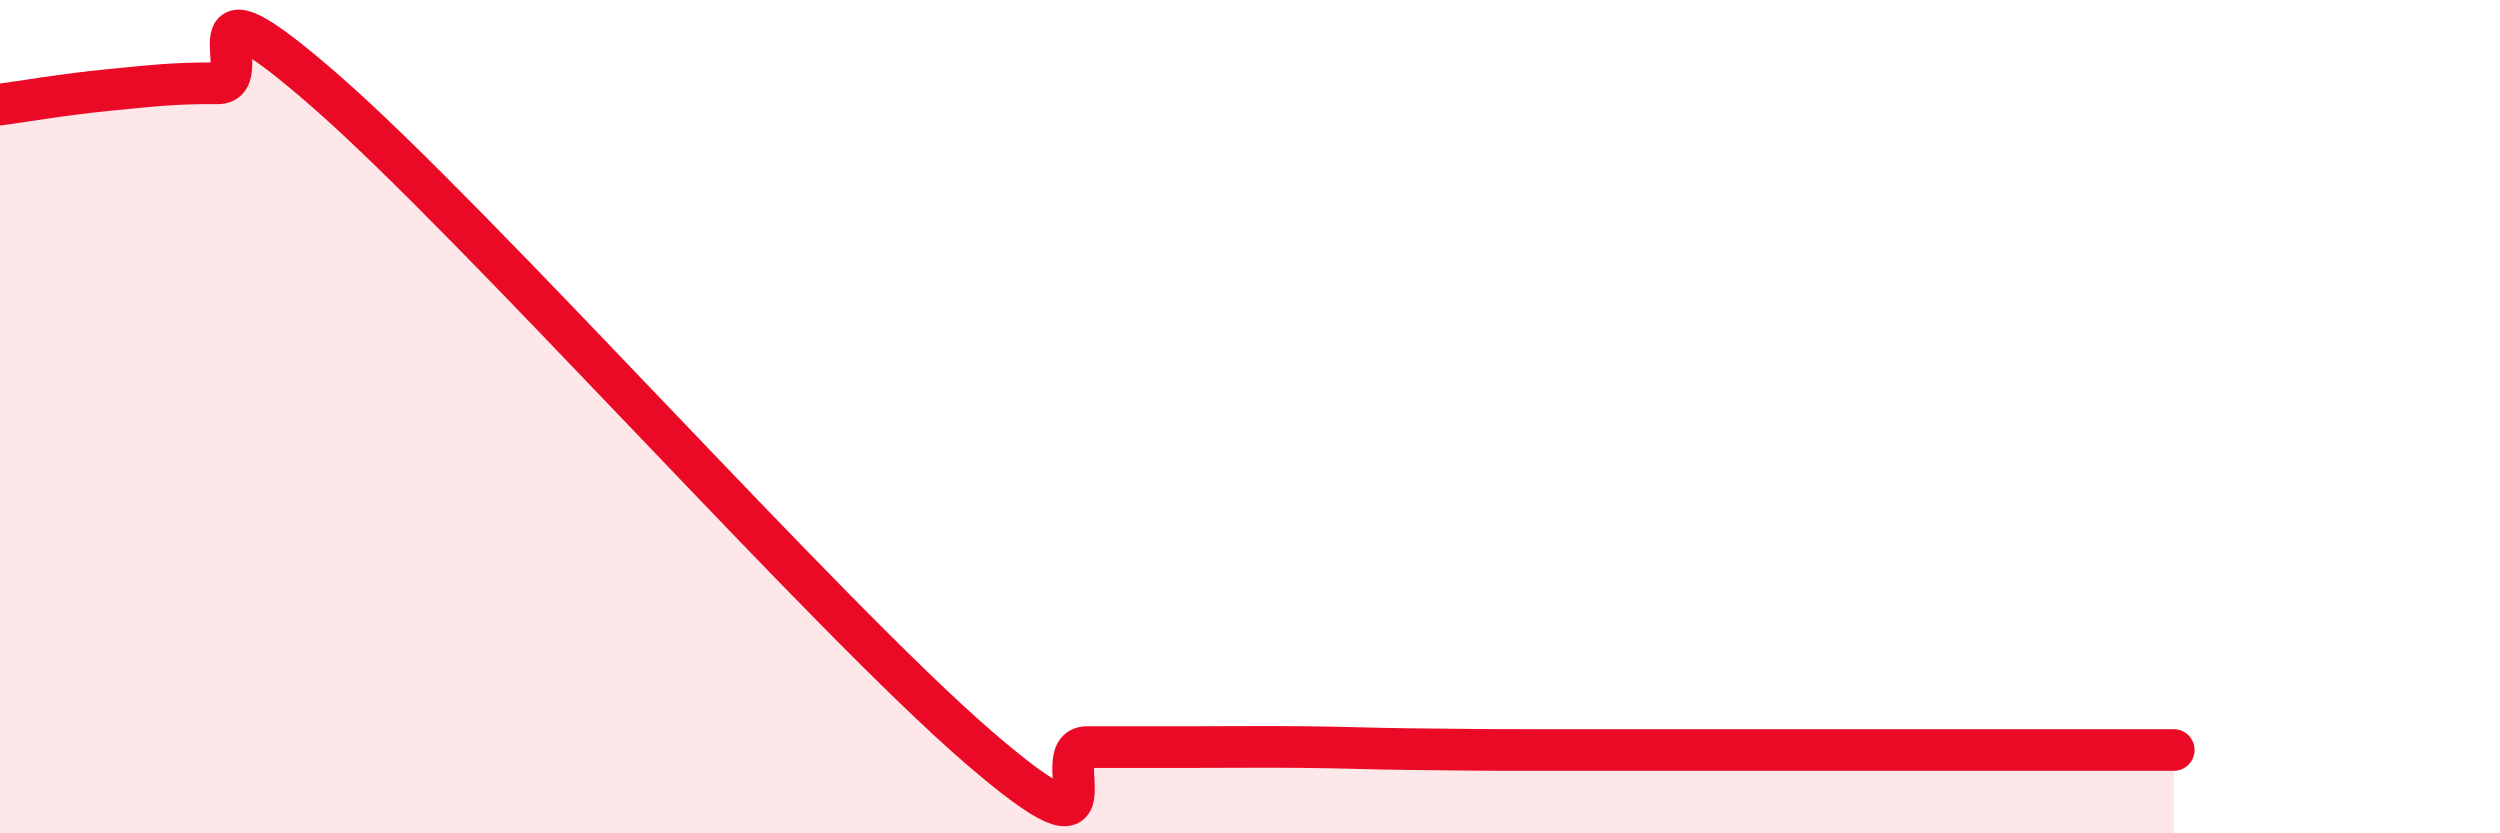
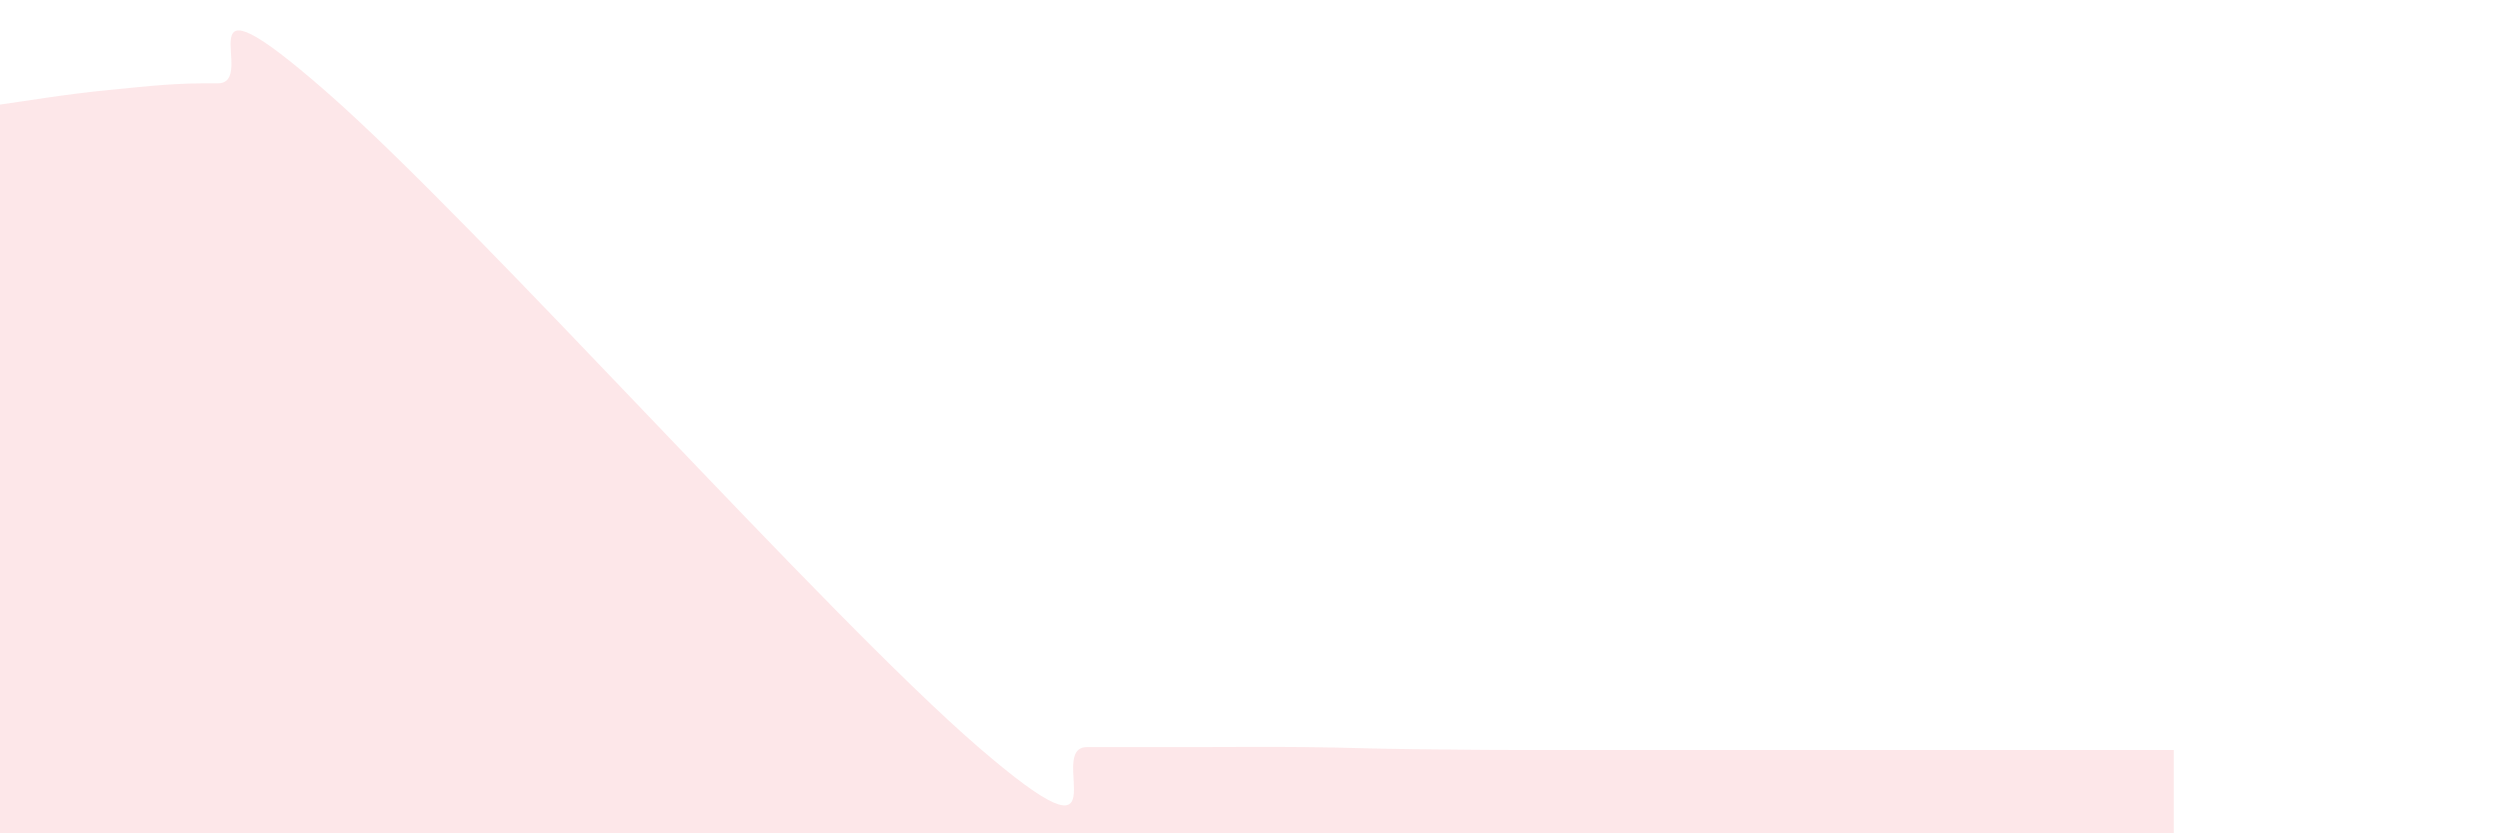
<svg xmlns="http://www.w3.org/2000/svg" width="60" height="20" viewBox="0 0 60 20">
  <path d="M 0,2.51 C 0.52,2.44 1.57,2.26 2.61,2.16 C 3.65,2.06 4.18,1.99 5.22,2 C 6.26,2.01 4.18,-0.99 7.83,2.2 C 11.48,5.39 19.83,14.78 23.48,17.93 C 27.13,21.08 25.05,17.93 26.09,17.93 C 27.13,17.93 27.66,17.93 28.7,17.93 C 29.74,17.93 30.26,17.92 31.3,17.93 C 32.34,17.94 32.87,17.97 33.91,17.98 C 34.95,17.99 35.48,18 36.52,18 C 37.56,18 38.09,18 39.13,18 C 40.17,18 40.7,18 41.74,18 C 42.78,18 43.31,18 44.35,18 C 45.39,18 45.92,18 46.96,18 C 48,18 48.53,18 49.57,18 C 50.61,18 51.65,18 52.17,18L52.17 20L0 20Z" fill="#EB0A25" opacity="0.1" stroke-linecap="round" stroke-linejoin="round" />
-   <path d="M 0,2.51 C 0.52,2.44 1.57,2.26 2.61,2.16 C 3.65,2.06 4.18,1.99 5.22,2 C 6.26,2.01 4.18,-0.99 7.83,2.2 C 11.48,5.39 19.83,14.78 23.48,17.93 C 27.13,21.08 25.05,17.93 26.09,17.93 C 27.13,17.93 27.66,17.93 28.7,17.93 C 29.74,17.93 30.26,17.92 31.3,17.93 C 32.34,17.94 32.87,17.97 33.91,17.98 C 34.95,17.99 35.48,18 36.52,18 C 37.56,18 38.09,18 39.13,18 C 40.17,18 40.7,18 41.74,18 C 42.78,18 43.31,18 44.35,18 C 45.39,18 45.92,18 46.96,18 C 48,18 48.53,18 49.57,18 C 50.61,18 51.65,18 52.17,18" stroke="#EB0A25" stroke-width="1" fill="none" stroke-linecap="round" stroke-linejoin="round" />
</svg>